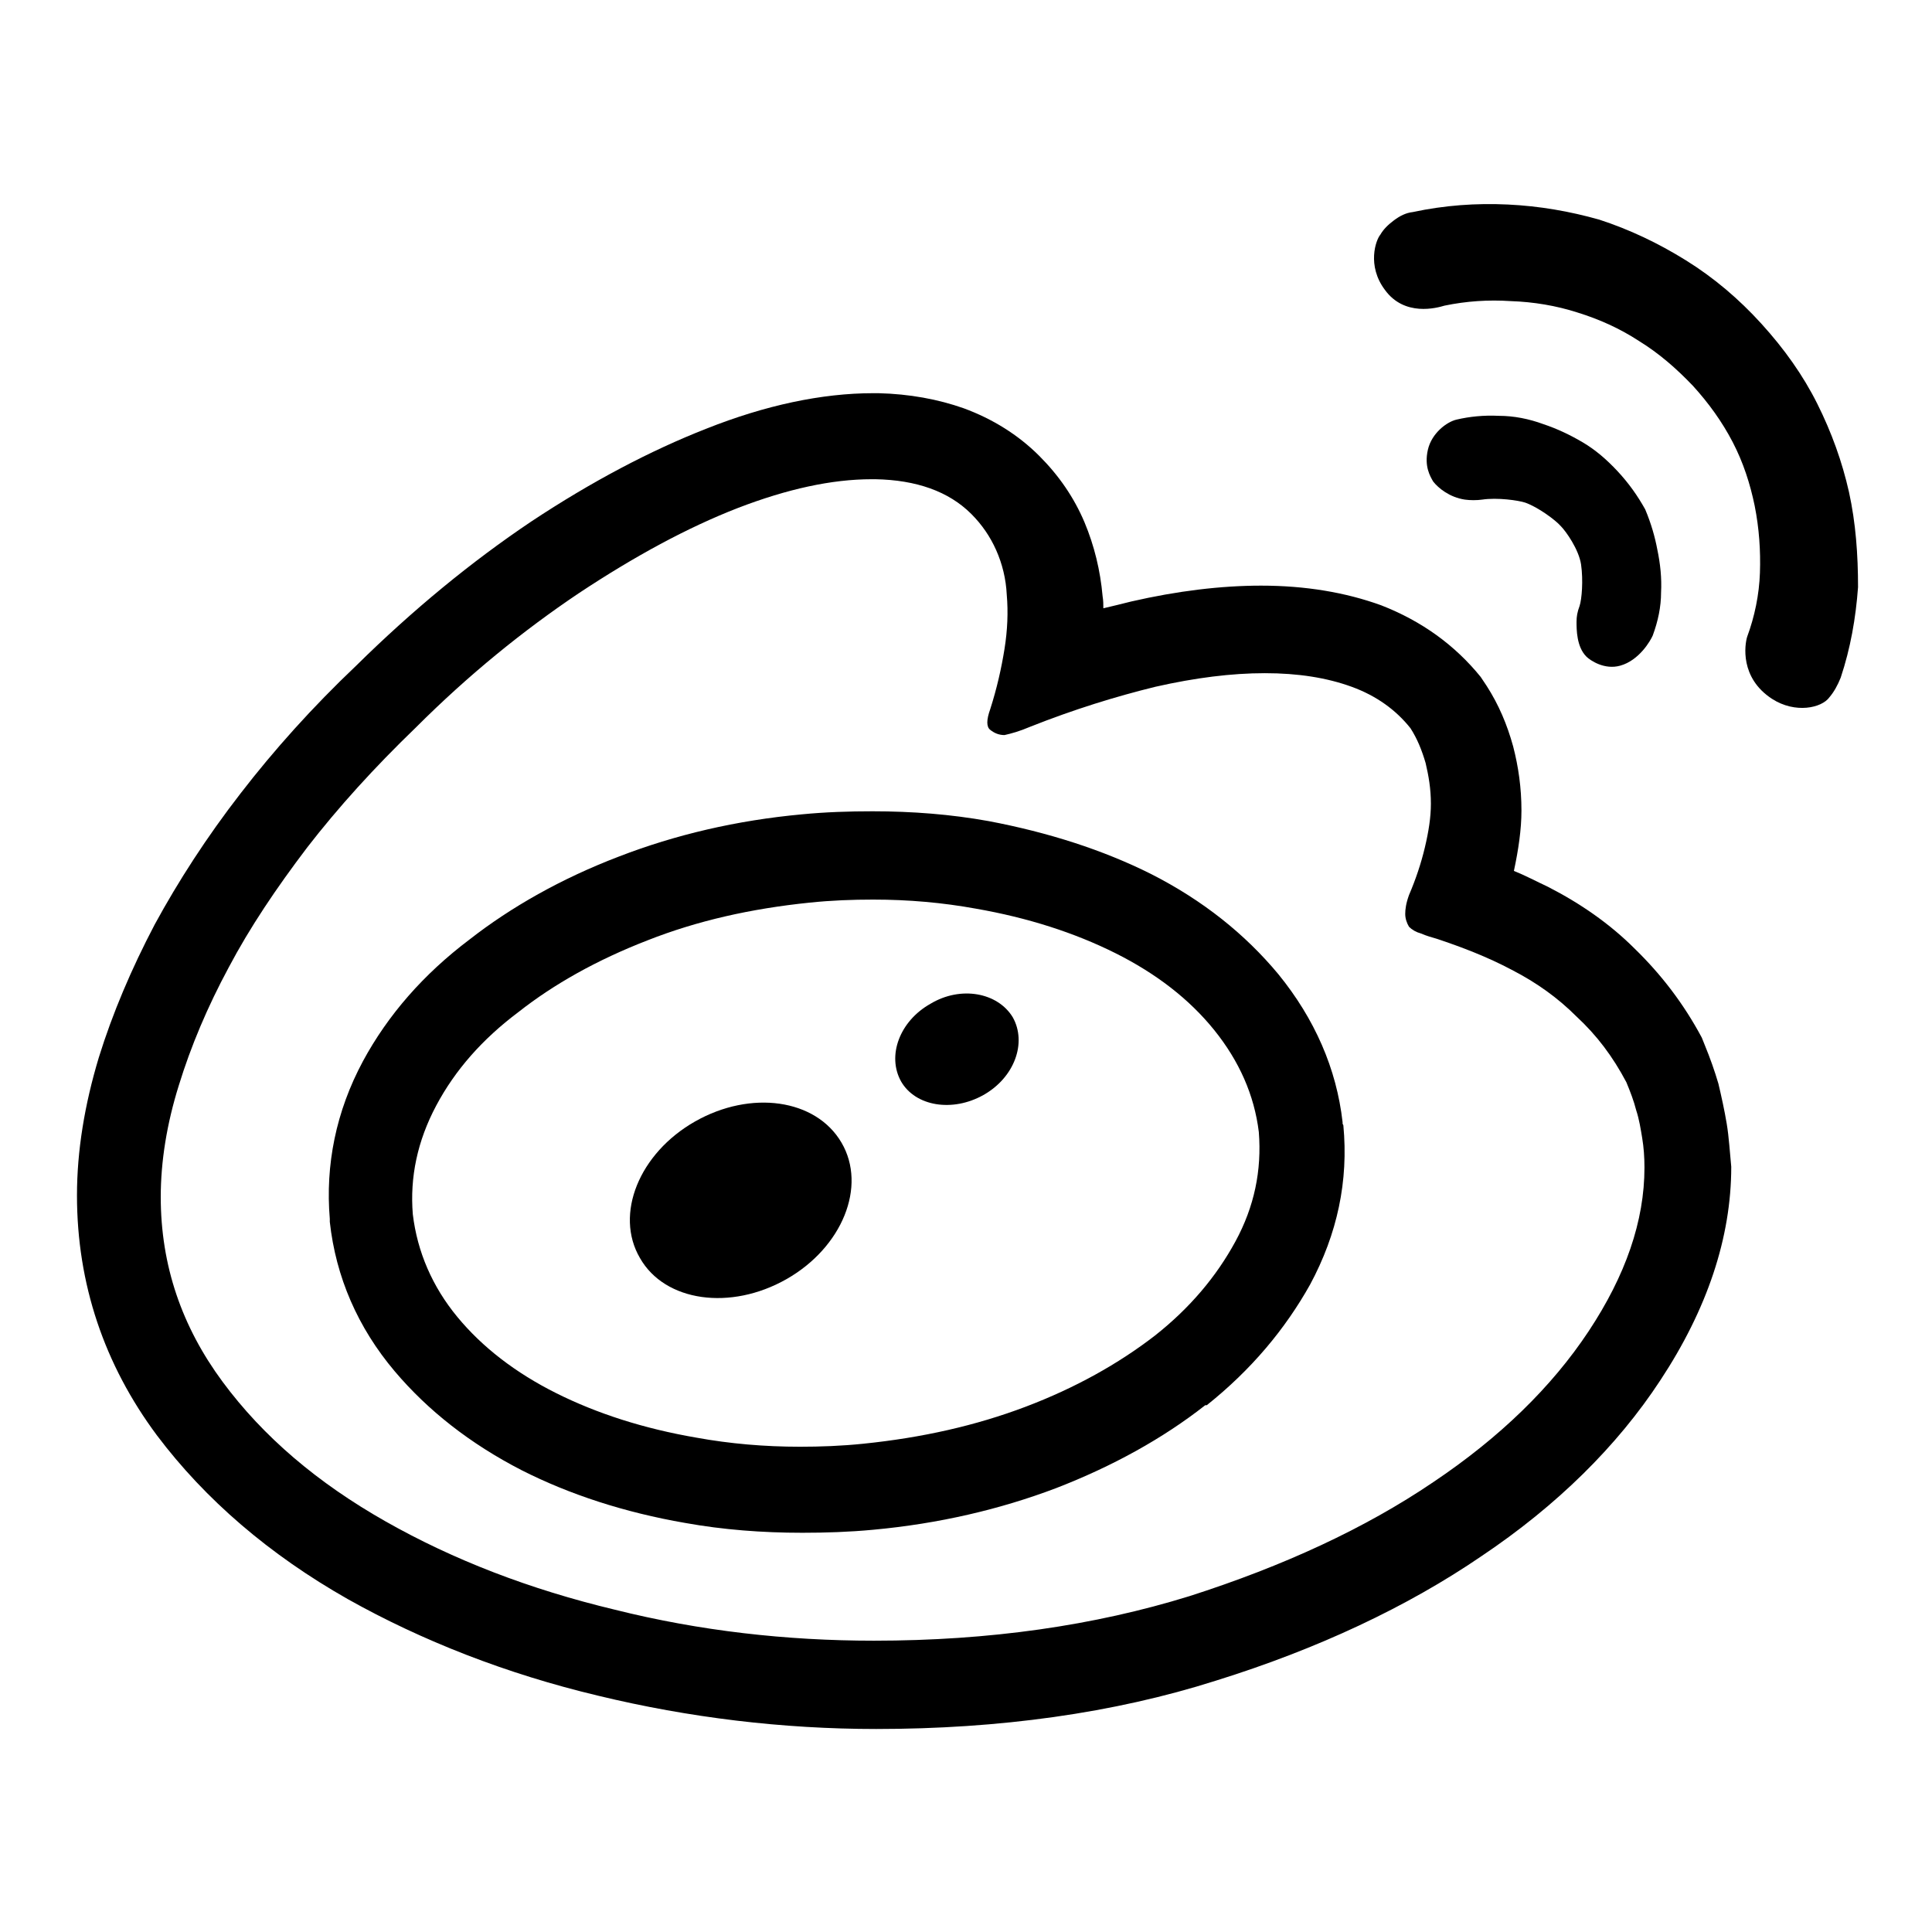
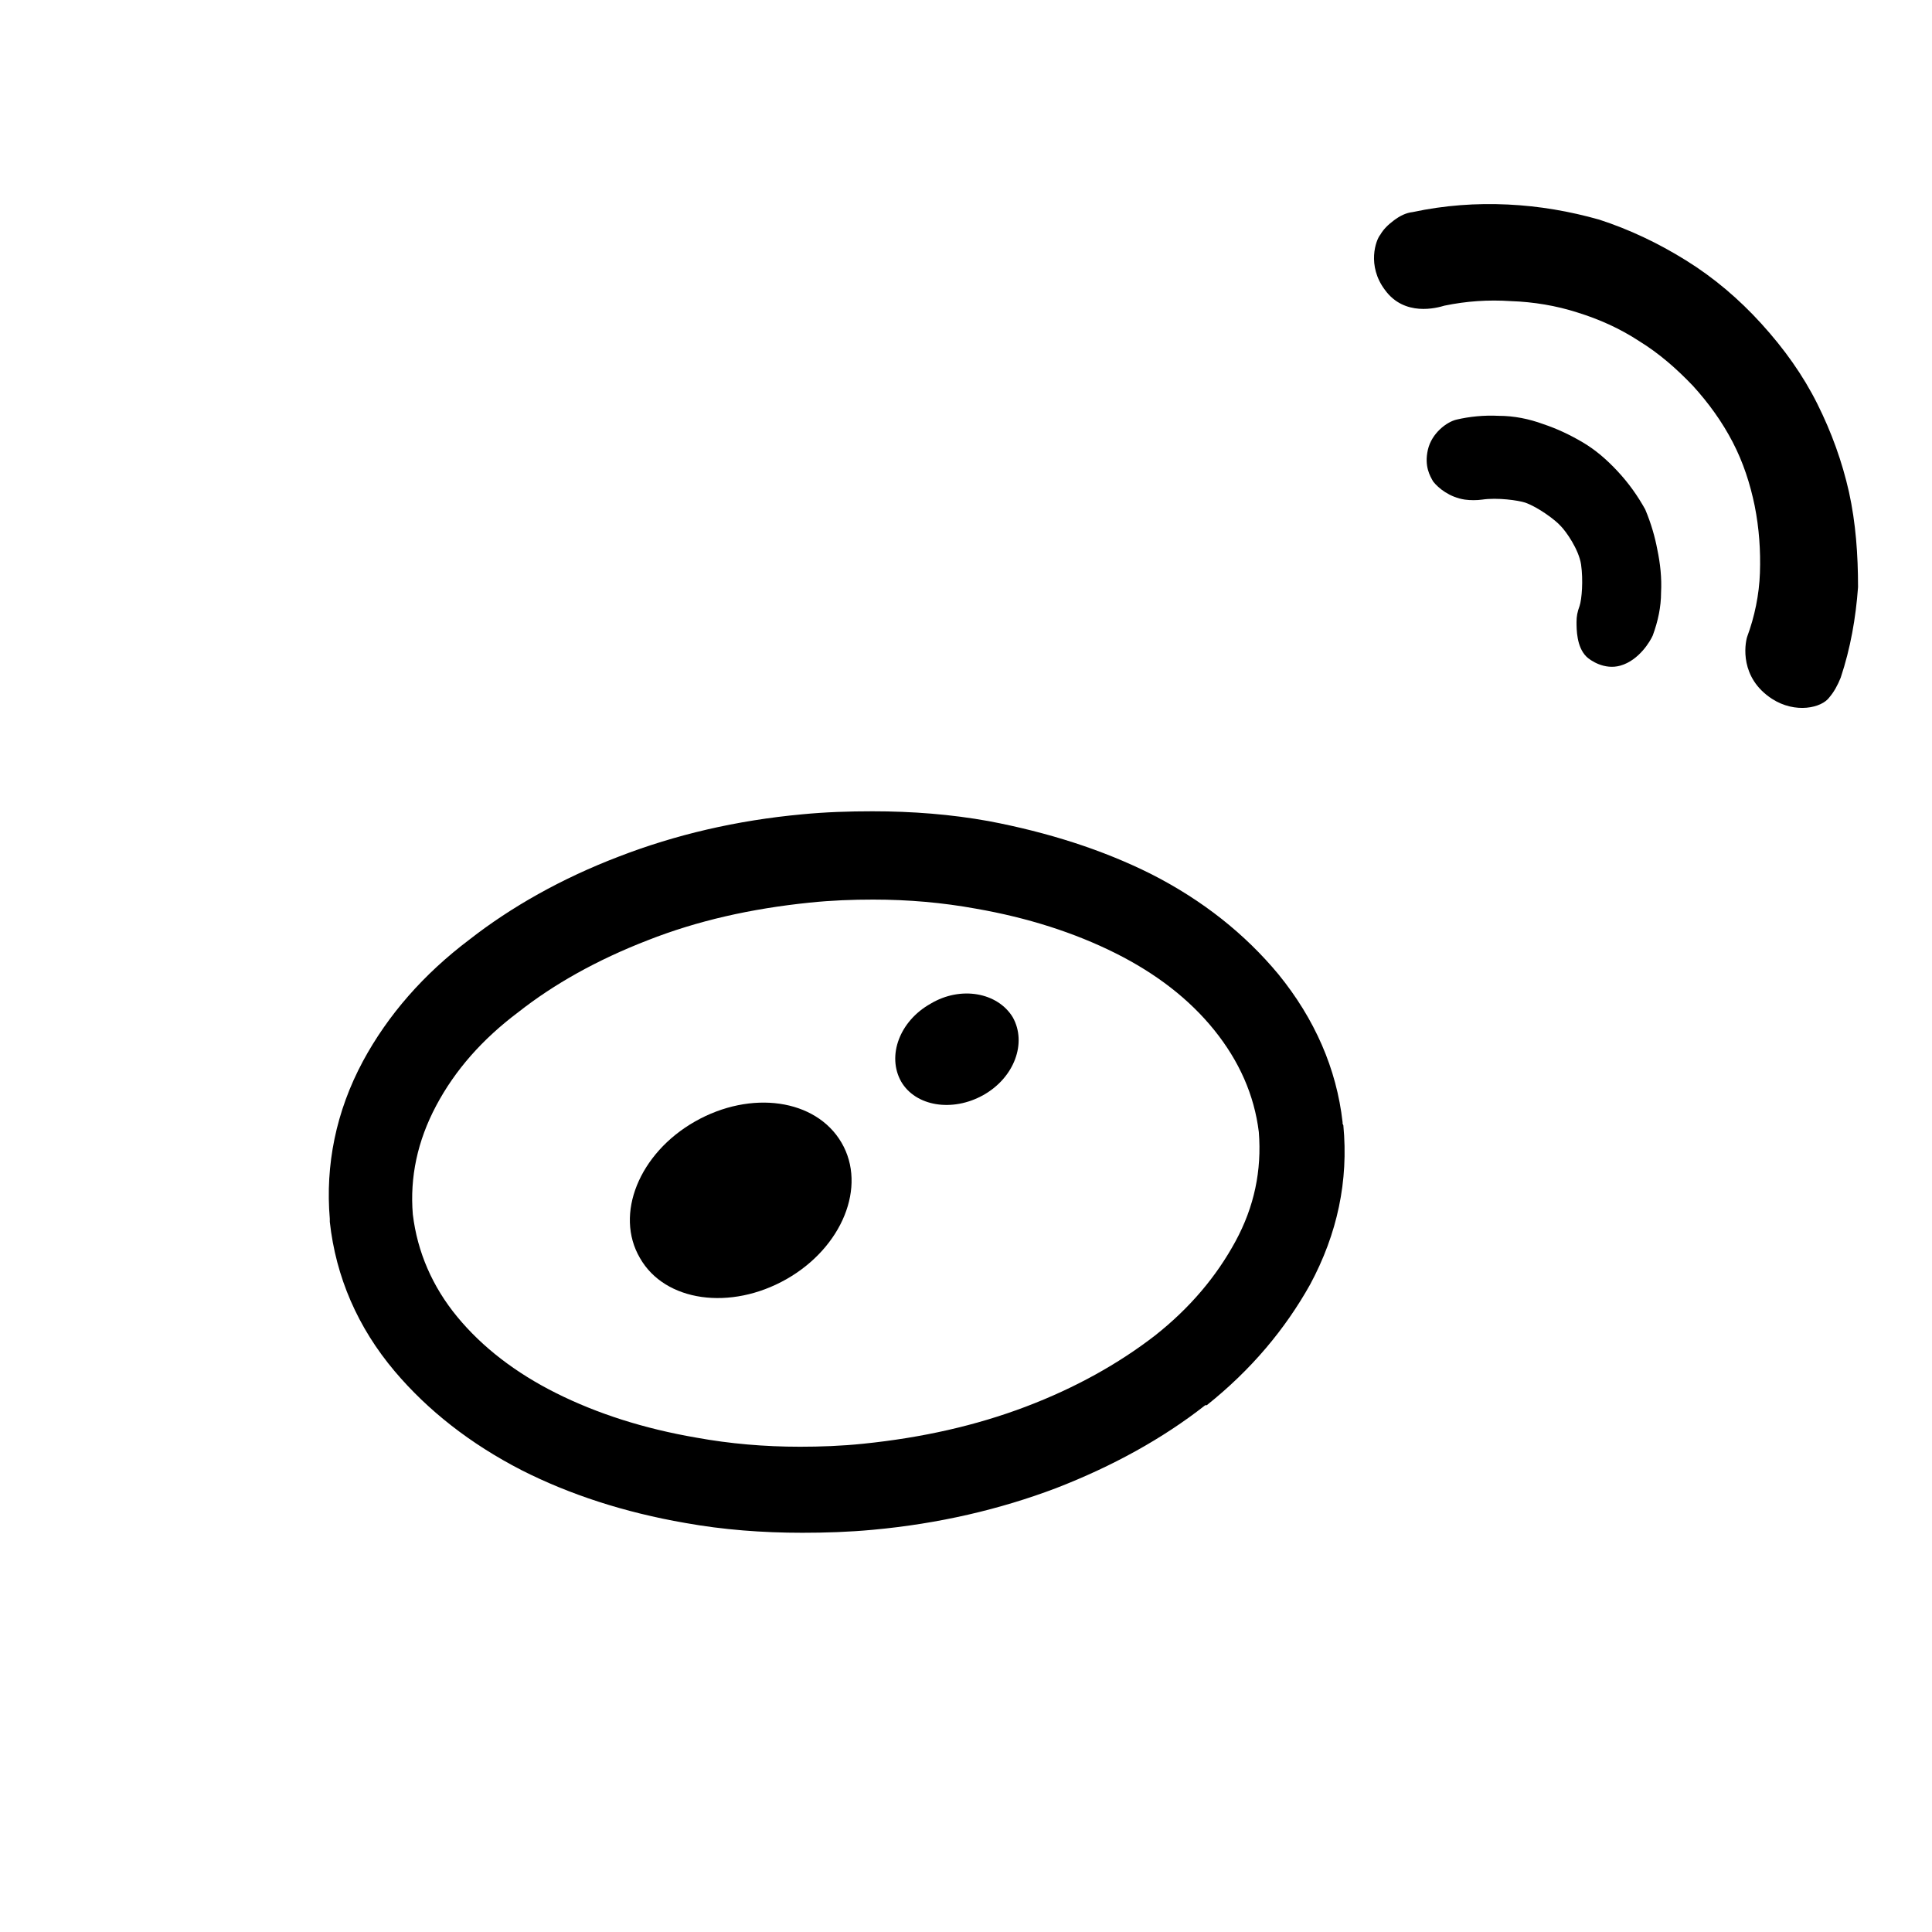
<svg xmlns="http://www.w3.org/2000/svg" version="1.1" x="0px" y="0px" viewBox="0 0 256 256" enable-background="new 0 0 256 256" xml:space="preserve">
  <g>
    <g>
-       <path fill="#000000" d="M228.8,148.9L228.8,148.9c-0.3-1.8-0.7-3.6-1.1-5.3v0v0c-0.5-1.7-1.1-3.4-1.8-5.1l-0.2-0.5l-0.2-0.5c-2.4-4.5-5.4-8.4-8.9-11.8c-3.3-3.3-7.2-6-11.5-8.2l0,0l0,0c-1.5-0.7-3-1.5-4.5-2.1c0.6-2.8,1-5.5,1-8c0-3-0.4-5.8-1.1-8.5v0v0c-0.8-2.9-1.9-5.5-3.5-8l-0.4-0.6l-0.4-0.6c-3.4-4.2-7.8-7.4-13.2-9.5l0,0l0,0c-4.7-1.7-10-2.6-15.9-2.6c-5.3,0-11.1,0.7-17.2,2.1c-1.2,0.3-2.4,0.6-3.7,0.9c0-0.5,0-1-0.1-1.6v0v0c-0.3-3.4-1.1-6.7-2.4-9.8c-1.4-3.3-3.4-6.2-6-8.8l0,0l0,0c-2.8-2.8-6.2-4.9-10-6.3c-3.4-1.2-7.2-1.9-11.3-2c-0.2,0-0.5,0-0.7,0c-6.8,0-14.3,1.6-22.1,4.7c-7.4,2.9-15.2,7-23.2,12.3c-7.9,5.3-15.7,11.7-23.2,19.1c-5.8,5.5-10.9,11.2-15.3,16.9c-4.5,5.8-8.3,11.7-11.4,17.4c-3.1,5.9-5.6,11.8-7.4,17.6c-1.9,6.3-2.9,12.4-2.9,18.3c0,11.7,3.6,22.4,10.6,31.8c6.4,8.5,14.9,15.8,25.3,21.7c9.8,5.5,21,9.9,33.2,12.8c12,2.9,24.4,4.4,36.8,4.4c16.3,0,31.5-2.1,45-6.4c13.5-4.2,25.4-9.8,35.2-16.5c10-6.7,18-14.6,23.7-23.3c6.2-9.4,9.4-18.9,9.4-28.3C229.2,152.6,229.1,150.7,228.8,148.9L228.8,148.9z M210.5,176.4c-4.9,7.4-11.8,14.1-20.6,20c-9,6.1-19.8,11.1-32.3,15.1c-12.6,3.9-26.5,5.9-41.8,5.9c-11.6,0-23.1-1.3-34.3-4.1c-11.3-2.7-21.4-6.6-30.4-11.7c-9-5.1-16.2-11.2-21.6-18.5c-5.4-7.3-8.2-15.4-8.2-24.5c0-4.7,0.8-9.7,2.4-14.8c1.6-5.2,3.8-10.4,6.6-15.6c2.8-5.3,6.3-10.5,10.4-15.9c4.1-5.3,8.9-10.6,14.4-15.9c7-7,14.3-12.9,21.6-17.8c7.4-4.9,14.4-8.7,21.1-11.3c6.5-2.5,12.4-3.8,17.7-3.8c0.2,0,0.3,0,0.5,0c5.4,0.1,9.7,1.6,12.7,4.6c1.4,1.4,2.5,3,3.3,4.8c0.8,1.8,1.3,3.8,1.4,5.9c0.2,2.3,0.1,4.7-0.3,7.2c-0.4,2.5-1,5.2-1.9,8c-0.5,1.4-0.5,2.3,0,2.7c0.5,0.4,1.1,0.7,1.9,0.7c0.9-0.2,2-0.5,3.4-1.1c5.8-2.3,11.3-4,16.6-5.3c5.3-1.2,10.1-1.8,14.5-1.8c4.4,0,8.2,0.6,11.5,1.8c3.3,1.2,5.9,3.1,7.8,5.5c0.9,1.4,1.5,2.9,2,4.6c0.4,1.7,0.7,3.4,0.7,5.4c0,1.8-0.3,3.7-0.8,5.8c-0.5,2.1-1.2,4.2-2.1,6.3c-0.4,1.1-0.5,1.9-0.5,2.5s0.2,1.2,0.5,1.7c0.4,0.4,0.9,0.7,1.6,0.9c0.7,0.3,1.4,0.5,2.1,0.7c3.3,1.1,6.7,2.4,9.9,4.1c3.3,1.7,6.1,3.7,8.6,6.2c2.7,2.5,4.8,5.3,6.6,8.7c0.5,1.2,1,2.5,1.3,3.7c0.4,1.2,0.6,2.5,0.8,3.7c0.2,1.2,0.3,2.5,0.3,3.9C217.9,161.8,215.4,169,210.5,176.4z" />
      <path fill="#000000" d="M245,65.2c-0.9-4-2.3-7.9-4.2-11.7c-1.9-3.8-4.4-7.3-7.4-10.6c-3-3.3-6.3-6.1-10-8.4c-3.7-2.3-7.5-4.1-11.5-5.4c-3.9-1.1-7.9-1.8-12.1-2c-4.2-0.2-8.4,0.1-12.6,1c-0.9,0.1-1.7,0.5-2.5,1.1c-0.8,0.6-1.4,1.2-1.8,1.9c-0.6,0.7-1.8,4.1,0.6,7.3c2.6,3.6,6.9,2.4,7.9,2.1c2.9-0.6,5.8-0.8,8.8-0.6c3,0.1,6,0.6,8.8,1.5c2.9,0.9,5.6,2.1,8.2,3.8c2.6,1.6,4.9,3.6,7.1,5.9c2.1,2.3,3.9,4.8,5.3,7.5s2.3,5.5,2.9,8.4c0.6,3,0.8,6,0.7,8.9c-0.1,2.9-0.7,5.8-1.7,8.5c-0.3,1-1,5.4,3.3,8.2c3.1,2,6.6,1.2,7.6-0.2c0.6-0.7,1.1-1.6,1.5-2.6c1.3-3.9,2-7.9,2.3-12C246.2,73.5,245.9,69.3,245,65.2z" />
      <path fill="#000000" d="M208.9,82.4c0,1,0,3.3,1.3,4.6c0.5,0.5,2.4,1.8,4.5,1.2c2.5-0.7,4-3.3,4.3-4c0.7-1.9,1.1-3.8,1.1-5.7c0.1-1.9-0.1-3.8-0.5-5.7c-0.3-1.6-0.8-3.4-1.6-5.3c-1-1.8-2.2-3.5-3.7-5.1c-1.4-1.5-2.9-2.8-4.6-3.8c-1.7-1-3.4-1.8-5.2-2.4c-1.9-0.7-3.9-1.1-5.9-1.1c-2-0.1-3.9,0.1-5.6,0.5c-1.3,0.3-3.3,1.8-3.8,4c-0.5,2.2,0.3,3.5,0.7,4.2c0.7,0.9,2.2,2.1,4.2,2.4c0.7,0.1,1.6,0.1,2.3,0c2-0.3,4.8,0.1,5.7,0.4c1.7,0.6,4,2.3,4.7,3.1c0.7,0.7,2.4,3.1,2.7,5.1c0.3,2.1,0.1,4.6-0.2,5.5C209,81.1,208.9,81.7,208.9,82.4z" />
      <path fill="#000000" d="M177.9,148.9l0-0.2c-0.8-7.1-3.7-13.7-8.5-19.6c-4.4-5.3-10-9.8-16.9-13.3c-6.4-3.2-13.6-5.5-21.5-7c-5-0.9-10.1-1.3-15.4-1.3c-3.1,0-6.2,0.1-9.3,0.4c-8.7,0.8-16.8,2.7-24.3,5.6c-7.6,2.9-14.3,6.7-19.8,11c-6.1,4.6-10.8,10-14.1,16.1c-3.6,6.7-5,13.8-4.4,20.9l0,0.2l0,0.2c0.8,7.3,3.7,14,8.6,19.8c4.4,5.2,10,9.6,16.8,13.1c6.3,3.2,13.6,5.6,21.7,7c5,0.9,10.2,1.3,15.5,1.3c3.1,0,6.2-0.1,9.4-0.4c8.7-0.8,16.8-2.7,24.2-5.5c7.5-2.9,14.2-6.6,19.8-11l0.1,0l0.1,0c5.9-4.7,10.4-10.1,13.7-16c3.6-6.7,5.1-13.7,4.4-21.1L177.9,148.9z M163.7,164.5c-2.5,4.6-6,8.8-10.7,12.5c-4.8,3.7-10.5,6.9-17.1,9.4c-6.6,2.5-13.7,4.1-21.5,4.9c-2.9,0.3-5.7,0.4-8.4,0.4c-4.7,0-9.3-0.4-13.7-1.2c-7-1.2-13.2-3.2-18.6-5.9c-5.4-2.7-9.8-6.1-13.1-10.1c-3.3-4-5.3-8.6-5.9-13.6c-0.4-4.9,0.6-9.7,3.1-14.4c2.5-4.7,6.1-8.8,10.9-12.4c4.7-3.7,10.4-6.9,17.1-9.5c6.6-2.6,13.7-4.2,21.5-5c2.9-0.3,5.7-0.4,8.4-0.4c4.7,0,9.2,0.4,13.6,1.2c6.9,1.2,13.1,3.2,18.5,5.9c5.4,2.7,9.8,6.1,13.1,10.2s5.3,8.6,5.9,13.5C167.2,155.1,166.2,159.9,163.7,164.5z" />
      <path fill="#000000" d="M92.1,148.6c-7.4,4.2-10.7,12.3-7.3,18.1c3.3,5.8,12,7,19.4,2.8c7.4-4.2,10.7-12.3,7.3-18.1S99.5,144.4,92.1,148.6z" />
      <path fill="#000000" d="M123.3,133c-4.1,2.3-5.8,6.9-3.9,10.3c1.9,3.3,6.8,4.1,10.9,1.8c4.1-2.3,5.8-6.9,3.9-10.3C132.2,131.5,127.3,130.6,123.3,133z" />
    </g>
  </g>
</svg>